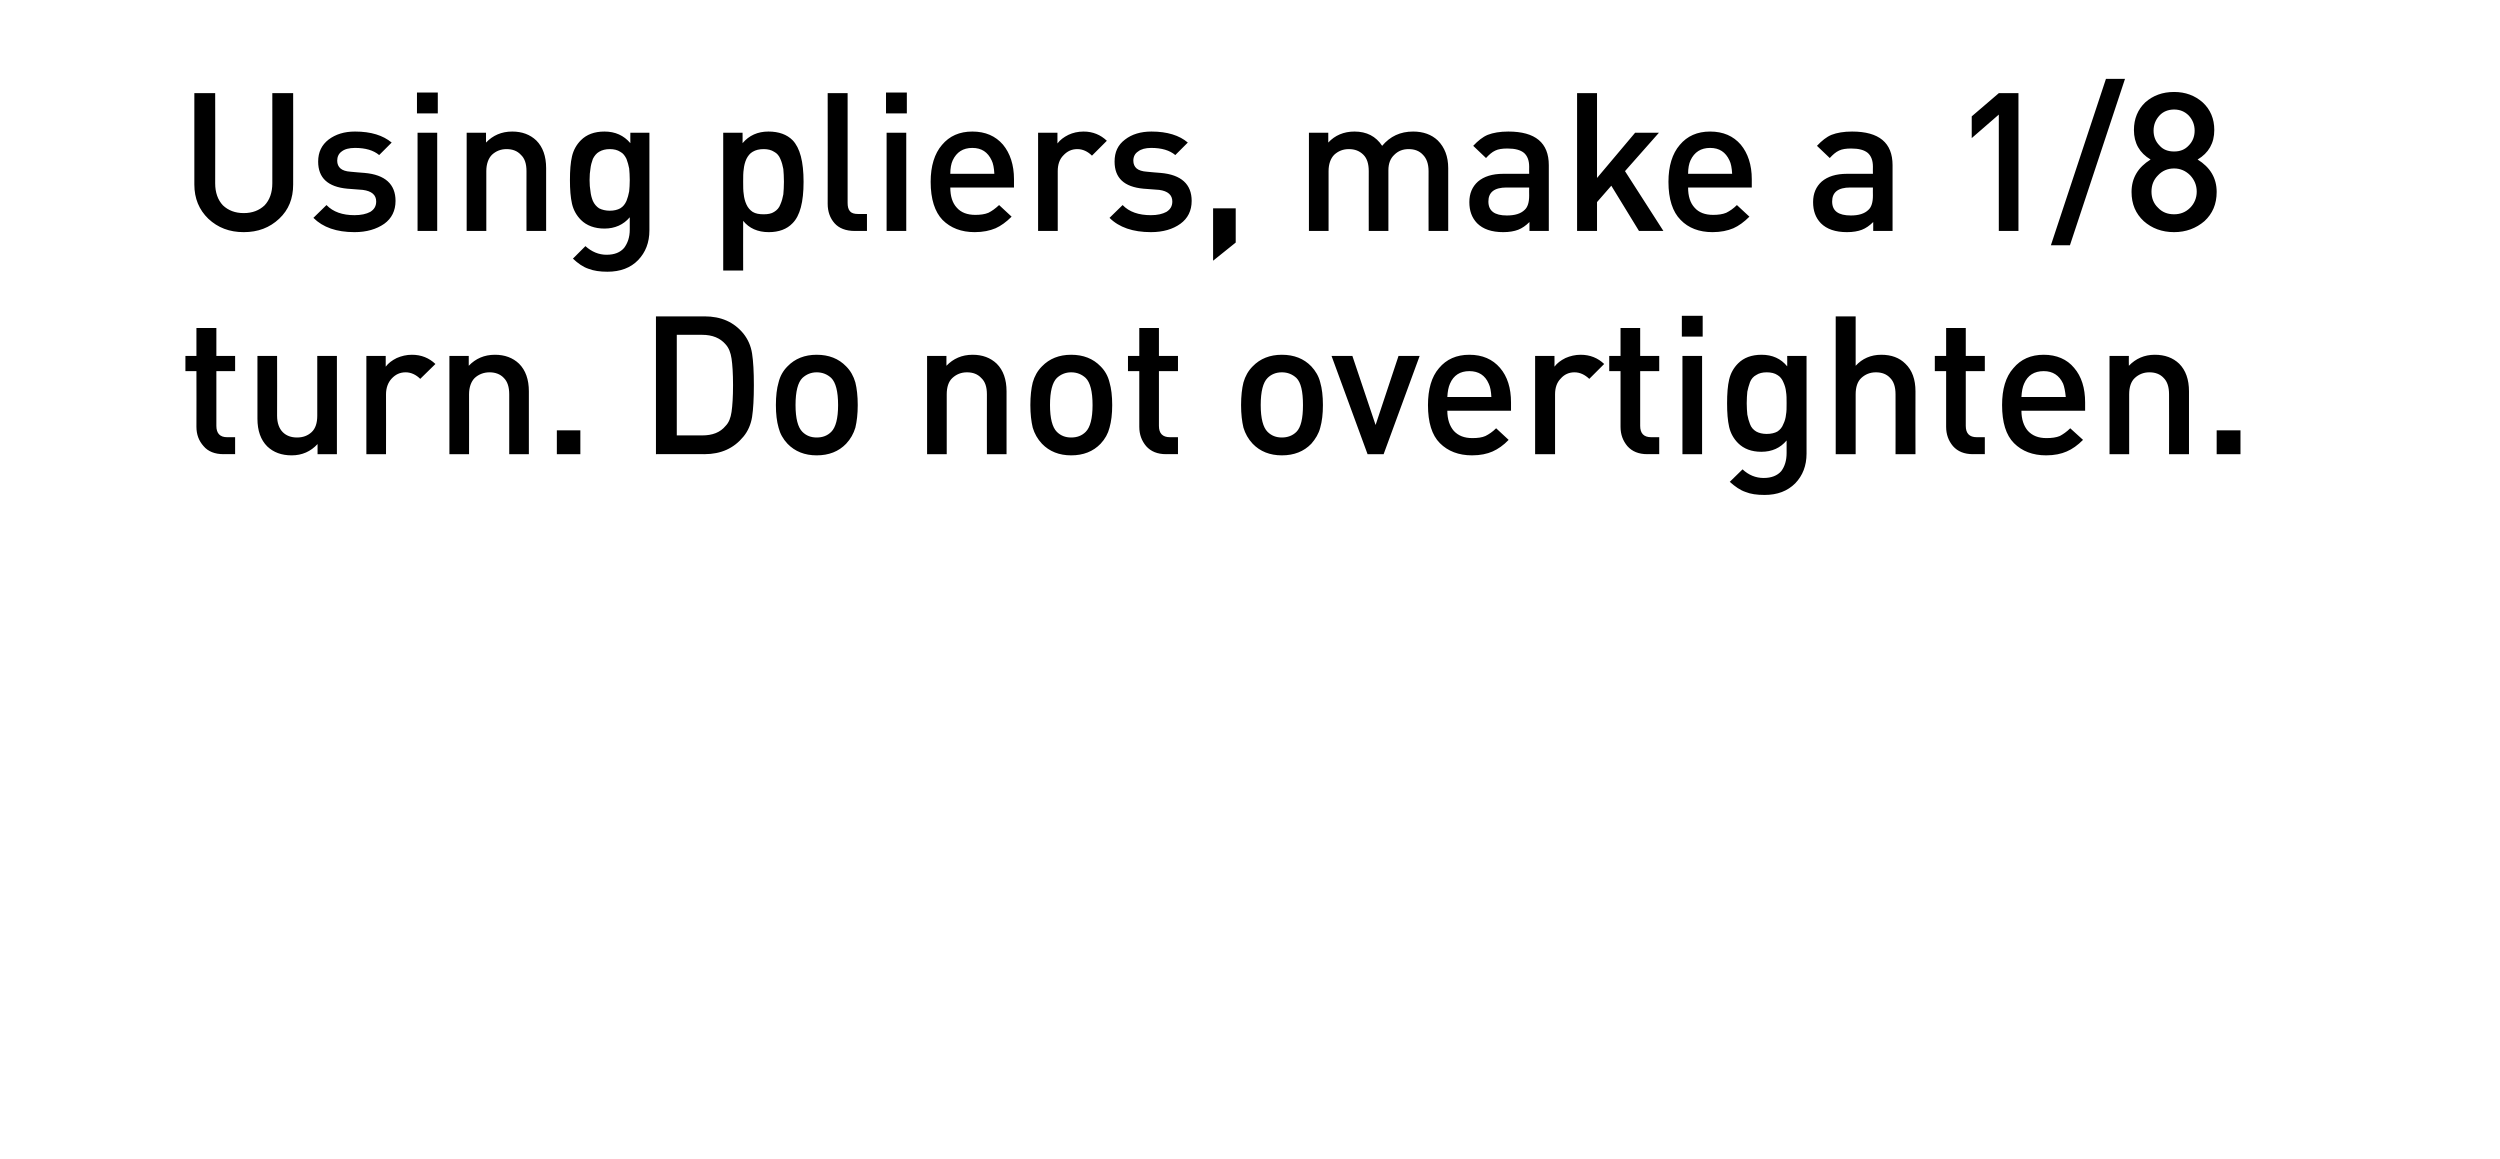
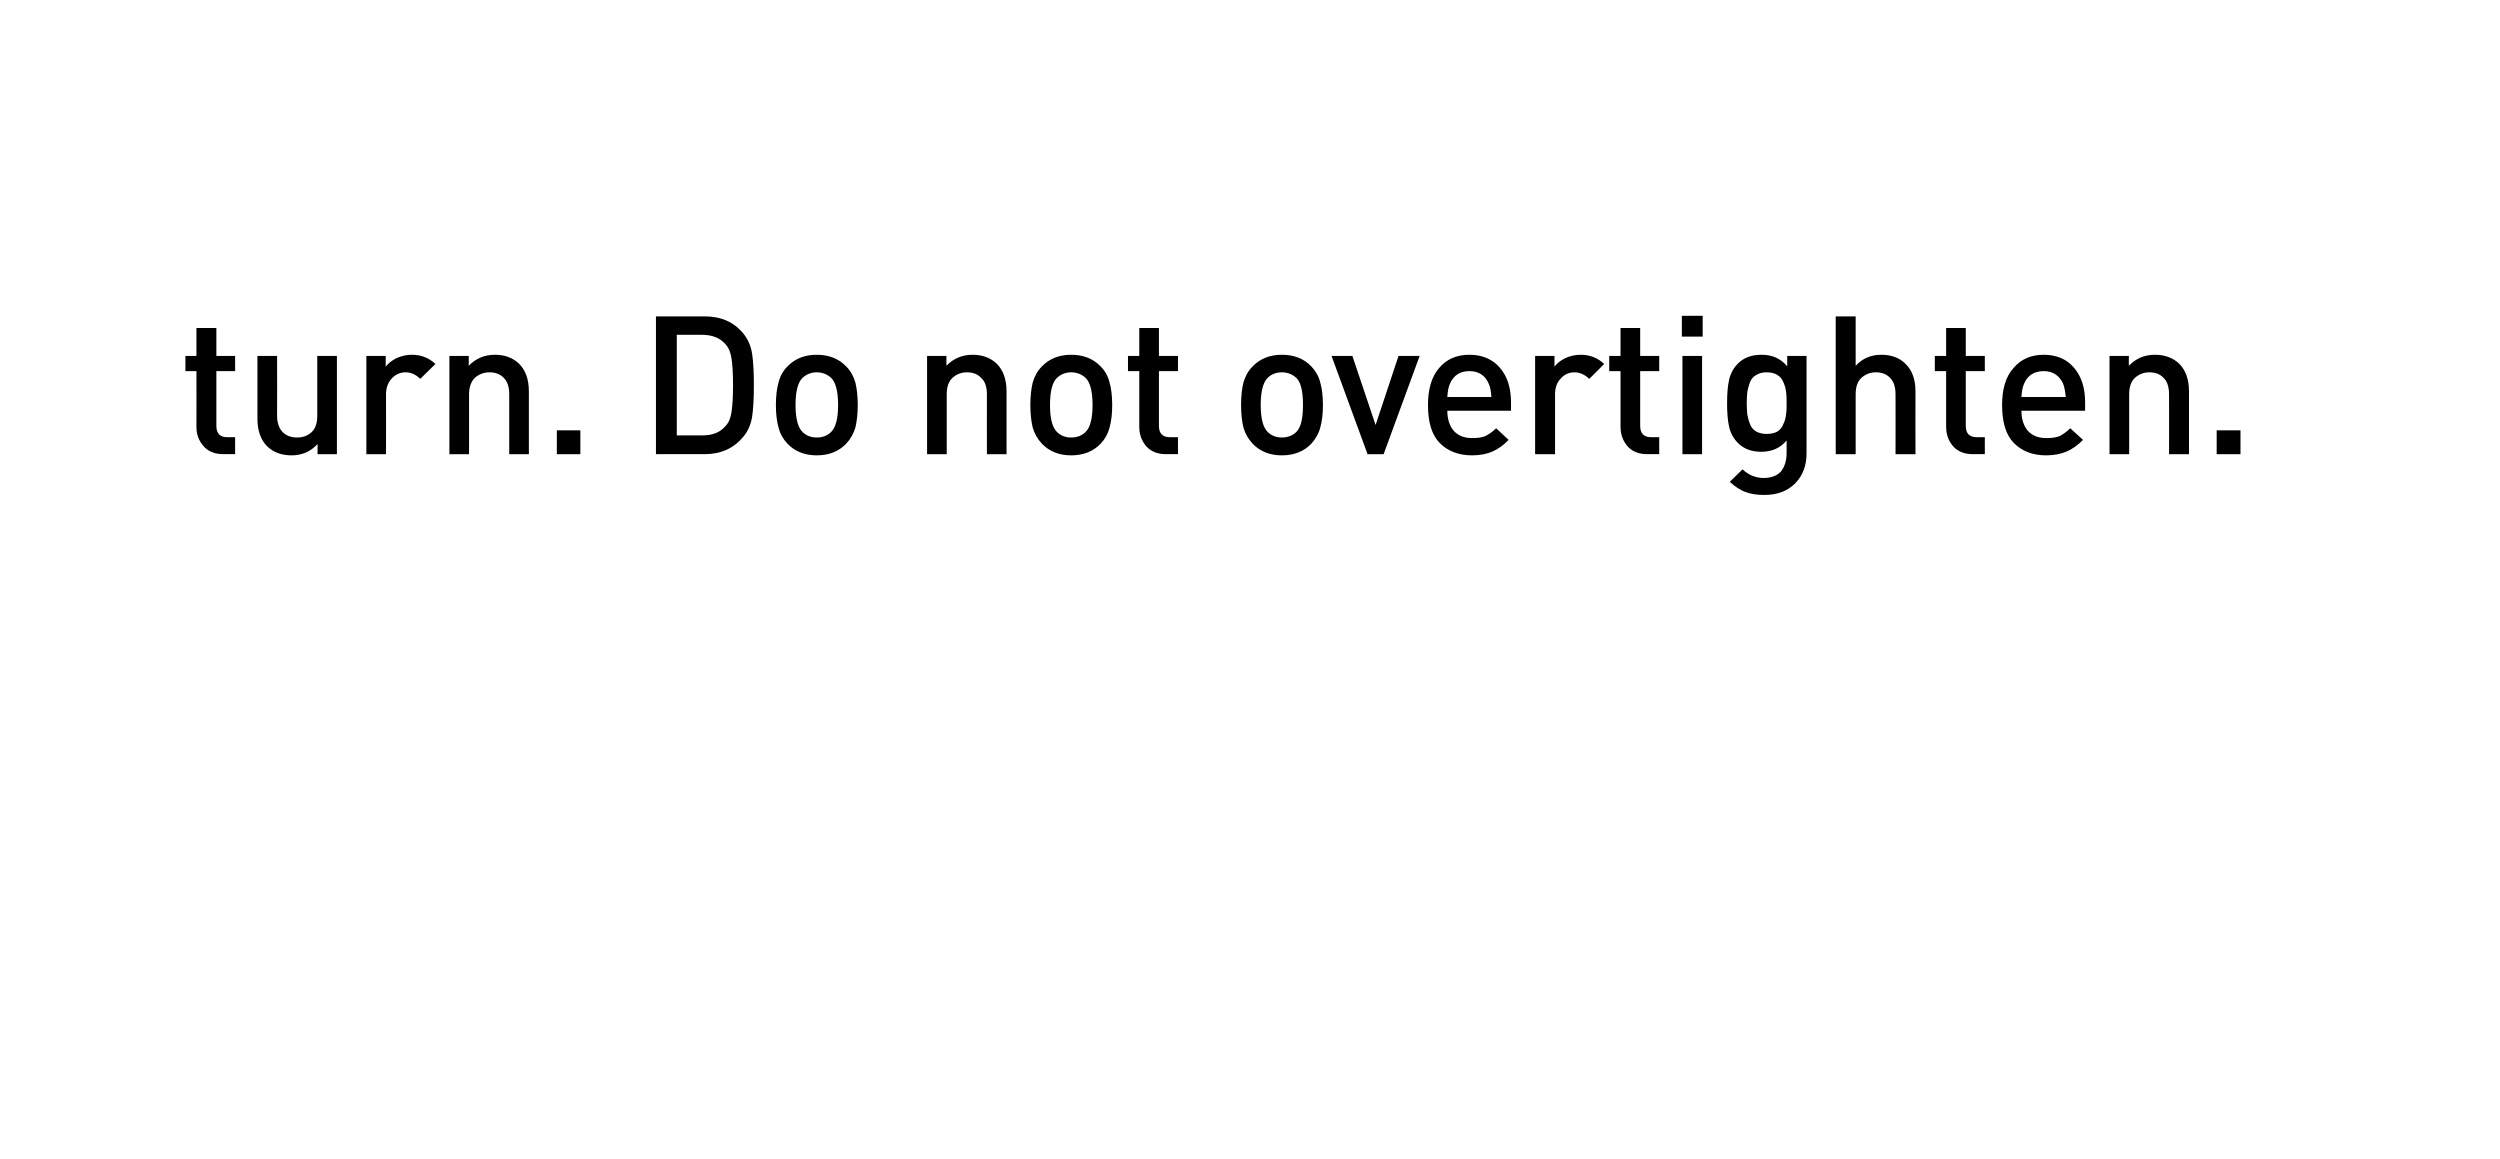
<svg xmlns="http://www.w3.org/2000/svg" version="1.1" width="840px" height="389.3px" viewBox="0 0 840 389.3">
  <desc>Using pliers, make a 1/8 turn. Do not overtighten.</desc>
  <defs />
  <g id="Polygon61276">
    <path d="M 79 152.6 C 79 152.6 75.08 152.56 75.1 152.6 C 72.2 152.6 69.9 151.7 68.4 149.9 C 66.8 148.1 66 146 66 143.4 C 66.04 143.4 66 124.7 66 124.7 L 62.3 124.7 L 62.3 119.6 L 66 119.6 L 66 110.2 L 72.7 110.2 L 72.7 119.6 L 79 119.6 L 79 124.7 L 72.7 124.7 C 72.7 124.7 72.67 143.07 72.7 143.1 C 72.7 145.6 73.9 146.9 76.3 146.9 C 76.31 146.91 79 146.9 79 146.9 L 79 152.6 Z M 113.2 152.6 L 106.7 152.6 C 106.7 152.6 106.73 149.25 106.7 149.2 C 104.4 151.7 101.5 153 98 153 C 94.6 153 91.9 152 89.8 150 C 87.6 147.8 86.5 144.7 86.5 140.7 C 86.52 140.67 86.5 119.6 86.5 119.6 L 93.1 119.6 C 93.1 119.6 93.15 139.69 93.1 139.7 C 93.1 142.1 93.8 144 95 145.2 C 96.2 146.4 97.8 147 99.8 147 C 101.8 147 103.4 146.4 104.7 145.2 C 106 144 106.6 142.1 106.6 139.7 C 106.6 139.69 106.6 119.6 106.6 119.6 L 113.2 119.6 L 113.2 152.6 Z M 138.4 119.2 C 141.6 119.2 144.2 120.3 146.3 122.3 C 146.3 122.3 141.2 127.3 141.2 127.3 C 139.8 125.9 138.1 125.1 136.3 125.1 C 134.4 125.1 132.9 125.8 131.6 127.2 C 130.4 128.5 129.7 130.3 129.7 132.5 C 129.74 132.54 129.7 152.6 129.7 152.6 L 123.1 152.6 L 123.1 119.6 L 129.6 119.6 C 129.6 119.6 129.61 123.18 129.6 123.2 C 130.5 122 131.7 121.1 133.3 120.3 C 134.9 119.6 136.6 119.2 138.4 119.2 C 138.4 119.2 138.4 119.2 138.4 119.2 Z M 177.7 152.6 L 171.1 152.6 C 171.1 152.6 171.08 132.48 171.1 132.5 C 171.1 130 170.5 128.2 169.3 127 C 168.1 125.7 166.4 125.1 164.5 125.1 C 162.5 125.1 160.8 125.8 159.5 127 C 158.3 128.2 157.6 130.1 157.6 132.5 C 157.63 132.48 157.6 152.6 157.6 152.6 L 151 152.6 L 151 119.6 L 157.5 119.6 C 157.5 119.6 157.5 122.92 157.5 122.9 C 159.8 120.5 162.7 119.2 166.3 119.2 C 169.6 119.2 172.3 120.2 174.4 122.2 C 176.6 124.4 177.7 127.5 177.7 131.5 C 177.71 131.5 177.7 152.6 177.7 152.6 Z M 195 152.6 L 187.1 152.6 L 187.1 144.6 L 195 144.6 L 195 152.6 Z M 249.8 112.1 C 251.3 114 252.3 116.2 252.7 118.8 C 253.1 121.4 253.3 124.9 253.3 129.4 C 253.3 133.9 253.1 137.5 252.7 140.1 C 252.3 142.6 251.3 144.9 249.8 146.7 C 246.6 150.6 242.3 152.6 236.7 152.6 C 236.67 152.56 220.4 152.6 220.4 152.6 L 220.4 106.3 C 220.4 106.3 236.67 106.28 236.7 106.3 C 242.3 106.3 246.6 108.2 249.8 112.1 C 249.8 112.1 249.8 112.1 249.8 112.1 Z M 243.8 143.1 C 244.9 142 245.5 140.4 245.8 138.4 C 246.1 136.3 246.3 133.4 246.3 129.4 C 246.3 125.5 246.1 122.5 245.8 120.5 C 245.5 118.5 244.9 116.9 243.8 115.7 C 242 113.6 239.4 112.5 235.9 112.5 C 235.89 112.52 227.4 112.5 227.4 112.5 L 227.4 146.3 C 227.4 146.3 235.89 146.32 235.9 146.3 C 239.4 146.3 242 145.3 243.8 143.1 C 243.8 143.1 243.8 143.1 243.8 143.1 Z M 288.2 136.1 C 288.2 139.1 287.9 141.6 287.4 143.7 C 286.8 145.7 285.8 147.5 284.3 149.1 C 281.8 151.7 278.5 153 274.4 153 C 270.4 153 267.1 151.7 264.6 149.1 C 263.1 147.5 262.1 145.7 261.6 143.7 C 261 141.6 260.7 139.1 260.7 136.1 C 260.7 133.1 261 130.5 261.6 128.5 C 262.1 126.4 263.1 124.6 264.6 123.1 C 267.1 120.5 270.4 119.2 274.4 119.2 C 278.5 119.2 281.8 120.5 284.3 123.1 C 285.8 124.6 286.8 126.4 287.4 128.5 C 287.9 130.5 288.2 133.1 288.2 136.1 Z M 279.3 145.1 C 280.8 143.6 281.6 140.6 281.6 136.1 C 281.6 131.5 280.8 128.5 279.3 127 C 278 125.8 276.4 125.1 274.4 125.1 C 272.5 125.1 270.9 125.8 269.6 127 C 268.1 128.5 267.3 131.5 267.3 136.1 C 267.3 140.6 268.1 143.6 269.6 145.1 C 270.9 146.4 272.5 147 274.4 147 C 276.4 147 278 146.4 279.3 145.1 C 279.3 145.1 279.3 145.1 279.3 145.1 Z M 338.2 152.6 L 331.6 152.6 C 331.6 152.6 331.57 132.48 331.6 132.5 C 331.6 130 331 128.2 329.7 127 C 328.5 125.7 326.9 125.1 324.9 125.1 C 322.9 125.1 321.3 125.8 320 127 C 318.7 128.2 318.1 130.1 318.1 132.5 C 318.11 132.48 318.1 152.6 318.1 152.6 L 311.5 152.6 L 311.5 119.6 L 318 119.6 C 318 119.6 317.98 122.92 318 122.9 C 320.3 120.5 323.2 119.2 326.8 119.2 C 330.1 119.2 332.8 120.2 334.9 122.2 C 337.1 124.4 338.2 127.5 338.2 131.5 C 338.2 131.5 338.2 152.6 338.2 152.6 Z M 373.7 136.1 C 373.7 139.1 373.4 141.6 372.8 143.7 C 372.3 145.7 371.3 147.5 369.8 149.1 C 367.3 151.7 364 153 359.9 153 C 355.9 153 352.6 151.7 350.1 149.1 C 348.6 147.5 347.6 145.7 347 143.7 C 346.5 141.6 346.2 139.1 346.2 136.1 C 346.2 133.1 346.5 130.5 347 128.5 C 347.6 126.4 348.6 124.6 350.1 123.1 C 352.6 120.5 355.9 119.2 359.9 119.2 C 364 119.2 367.3 120.5 369.8 123.1 C 371.3 124.6 372.3 126.4 372.8 128.5 C 373.4 130.5 373.7 133.1 373.7 136.1 Z M 364.8 145.1 C 366.3 143.6 367.1 140.6 367.1 136.1 C 367.1 131.5 366.3 128.5 364.8 127 C 363.5 125.8 361.9 125.1 359.9 125.1 C 358 125.1 356.4 125.8 355.1 127 C 353.6 128.5 352.8 131.5 352.8 136.1 C 352.8 140.6 353.6 143.6 355.1 145.1 C 356.4 146.4 358 147 359.9 147 C 361.9 147 363.5 146.4 364.8 145.1 C 364.8 145.1 364.8 145.1 364.8 145.1 Z M 395.8 152.6 C 395.8 152.6 391.82 152.56 391.8 152.6 C 388.9 152.6 386.7 151.7 385.1 149.9 C 383.6 148.1 382.8 146 382.8 143.4 C 382.78 143.4 382.8 124.7 382.8 124.7 L 379 124.7 L 379 119.6 L 382.8 119.6 L 382.8 110.2 L 389.4 110.2 L 389.4 119.6 L 395.8 119.6 L 395.8 124.7 L 389.4 124.7 C 389.4 124.7 389.41 143.07 389.4 143.1 C 389.4 145.6 390.6 146.9 393.1 146.9 C 393.05 146.91 395.8 146.9 395.8 146.9 L 395.8 152.6 Z M 444.5 136.1 C 444.5 139.1 444.2 141.6 443.6 143.7 C 443.1 145.7 442 147.5 440.6 149.1 C 438.1 151.7 434.8 153 430.7 153 C 426.7 153 423.4 151.7 420.9 149.1 C 419.4 147.5 418.4 145.7 417.8 143.7 C 417.3 141.6 417 139.1 417 136.1 C 417 133.1 417.3 130.5 417.8 128.5 C 418.4 126.4 419.4 124.6 420.9 123.1 C 423.4 120.5 426.7 119.2 430.7 119.2 C 434.8 119.2 438.1 120.5 440.6 123.1 C 442 124.6 443.1 126.4 443.6 128.5 C 444.2 130.5 444.5 133.1 444.5 136.1 Z M 435.6 145.1 C 437.1 143.6 437.8 140.6 437.8 136.1 C 437.8 131.5 437.1 128.5 435.6 127 C 434.3 125.8 432.7 125.1 430.7 125.1 C 428.7 125.1 427.1 125.8 425.9 127 C 424.4 128.5 423.6 131.5 423.6 136.1 C 423.6 140.6 424.4 143.6 425.9 145.1 C 427.2 146.4 428.8 147 430.7 147 C 432.6 147 434.3 146.4 435.6 145.1 C 435.6 145.1 435.6 145.1 435.6 145.1 Z M 477 119.6 L 464.9 152.6 L 459.5 152.6 L 447.4 119.6 L 454.4 119.6 L 462.2 142.8 L 469.9 119.6 L 477 119.6 Z M 507.7 138 C 507.7 138 486.33 138 486.3 138 C 486.3 140.9 487.1 143.2 488.5 144.8 C 490 146.4 492 147.2 494.7 147.2 C 496.5 147.2 498 147 499.1 146.5 C 500.3 145.9 501.5 145.1 502.7 143.9 C 502.7 143.9 506.9 147.8 506.9 147.8 C 505.2 149.6 503.3 150.9 501.5 151.7 C 499.7 152.5 497.4 153 494.6 153 C 490.1 153 486.5 151.6 483.8 148.9 C 481.1 146.2 479.8 141.9 479.8 136.1 C 479.8 130.8 481 126.6 483.5 123.7 C 486 120.7 489.4 119.2 493.7 119.2 C 498.1 119.2 501.5 120.7 504 123.6 C 506.5 126.5 507.7 130.4 507.7 135.2 C 507.71 135.21 507.7 138 507.7 138 Z M 501.1 133.4 C 501 131.4 500.7 129.9 500.2 128.9 C 499 126.1 496.8 124.7 493.7 124.7 C 490.6 124.7 488.4 126.1 487.2 128.9 C 486.7 130 486.4 131.5 486.3 133.4 C 486.3 133.4 501.1 133.4 501.1 133.4 Z M 531.1 119.2 C 534.3 119.2 536.9 120.3 539 122.3 C 539 122.3 534 127.3 534 127.3 C 532.5 125.9 530.9 125.1 529 125.1 C 527.2 125.1 525.6 125.8 524.4 127.2 C 523.1 128.5 522.5 130.3 522.5 132.5 C 522.47 132.54 522.5 152.6 522.5 152.6 L 515.8 152.6 L 515.8 119.6 L 522.3 119.6 C 522.3 119.6 522.34 123.18 522.3 123.2 C 523.2 122 524.4 121.1 526 120.3 C 527.6 119.6 529.3 119.2 531.1 119.2 C 531.1 119.2 531.1 119.2 531.1 119.2 Z M 557.5 152.6 C 557.5 152.6 553.54 152.56 553.5 152.6 C 550.6 152.6 548.4 151.7 546.8 149.9 C 545.3 148.1 544.5 146 544.5 143.4 C 544.5 143.4 544.5 124.7 544.5 124.7 L 540.7 124.7 L 540.7 119.6 L 544.5 119.6 L 544.5 110.2 L 551.1 110.2 L 551.1 119.6 L 557.5 119.6 L 557.5 124.7 L 551.1 124.7 C 551.1 124.7 551.13 143.07 551.1 143.1 C 551.1 145.6 552.3 146.9 554.8 146.9 C 554.77 146.91 557.5 146.9 557.5 146.9 L 557.5 152.6 Z M 571.9 152.6 L 565.3 152.6 L 565.3 119.6 L 571.9 119.6 L 571.9 152.6 Z M 572.1 113.1 L 565.1 113.1 L 565.1 106.1 L 572.1 106.1 L 572.1 113.1 Z M 607 152.4 C 607 156.5 605.7 159.8 603.2 162.4 C 600.6 165 597.2 166.3 592.9 166.3 C 590.3 166.3 588.2 166 586.5 165.3 C 584.7 164.7 583 163.5 581.2 161.9 C 581.2 161.9 585.5 157.7 585.5 157.7 C 587.5 159.6 589.9 160.6 592.6 160.6 C 595.2 160.6 597.2 159.8 598.5 158.3 C 599.7 156.7 600.3 154.7 600.3 152.2 C 600.3 152.2 600.3 148 600.3 148 C 598.2 150.5 595.4 151.8 591.8 151.8 C 588.5 151.8 585.9 150.8 584 148.9 C 582.5 147.4 581.5 145.6 581 143.5 C 580.5 141.3 580.3 138.7 580.3 135.5 C 580.3 132.3 580.5 129.6 581 127.5 C 581.5 125.4 582.5 123.6 584 122.1 C 585.9 120.2 588.5 119.2 591.9 119.2 C 595.5 119.2 598.4 120.5 600.5 123.1 C 600.53 123.12 600.5 119.6 600.5 119.6 L 607 119.6 C 607 119.6 606.97 152.37 607 152.4 Z M 600.1 139.3 C 600.3 138.3 600.3 137 600.3 135.5 C 600.3 134 600.3 132.7 600.1 131.6 C 600 130.5 599.7 129.5 599.2 128.4 C 598.8 127.4 598.1 126.5 597.2 126 C 596.3 125.4 595.1 125.1 593.6 125.1 C 592.2 125.1 591 125.4 590.1 126 C 589.1 126.5 588.4 127.4 588 128.4 C 587.6 129.5 587.3 130.6 587.1 131.6 C 587 132.7 586.9 134 586.9 135.5 C 586.9 136.9 587 138.2 587.1 139.3 C 587.3 140.4 587.6 141.5 588 142.5 C 588.4 143.6 589.1 144.4 590.1 145 C 591 145.5 592.2 145.8 593.6 145.8 C 595.1 145.8 596.3 145.5 597.2 145 C 598.1 144.4 598.8 143.6 599.2 142.5 C 599.7 141.5 600 140.4 600.1 139.3 Z M 643.6 152.6 L 636.9 152.6 C 636.9 152.6 636.93 132.48 636.9 132.5 C 636.9 130 636.3 128.2 635.1 127 C 633.9 125.7 632.3 125.1 630.3 125.1 C 628.3 125.1 626.7 125.8 625.4 127 C 624.1 128.2 623.5 130.1 623.5 132.5 C 623.48 132.48 623.5 152.6 623.5 152.6 L 616.8 152.6 L 616.8 106.3 L 623.5 106.3 C 623.5 106.3 623.48 122.92 623.5 122.9 C 625.7 120.5 628.6 119.2 632.1 119.2 C 635.5 119.2 638.2 120.2 640.2 122.2 C 642.5 124.4 643.6 127.5 643.6 131.5 C 643.56 131.5 643.6 152.6 643.6 152.6 Z M 666.9 152.6 C 666.9 152.6 662.93 152.56 662.9 152.6 C 660 152.6 657.8 151.7 656.2 149.9 C 654.7 148.1 653.9 146 653.9 143.4 C 653.89 143.4 653.9 124.7 653.9 124.7 L 650.1 124.7 L 650.1 119.6 L 653.9 119.6 L 653.9 110.2 L 660.5 110.2 L 660.5 119.6 L 666.9 119.6 L 666.9 124.7 L 660.5 124.7 C 660.5 124.7 660.52 143.07 660.5 143.1 C 660.5 145.6 661.7 146.9 664.2 146.9 C 664.16 146.91 666.9 146.9 666.9 146.9 L 666.9 152.6 Z M 700.6 138 C 700.6 138 679.25 138 679.2 138 C 679.2 140.9 680 143.2 681.4 144.8 C 682.9 146.4 684.9 147.2 687.6 147.2 C 689.4 147.2 690.9 147 692.1 146.5 C 693.2 145.9 694.4 145.1 695.6 143.9 C 695.6 143.9 699.9 147.8 699.9 147.8 C 698.1 149.6 696.3 150.9 694.4 151.7 C 692.6 152.5 690.3 153 687.5 153 C 683 153 679.4 151.6 676.7 148.9 C 674 146.2 672.7 141.9 672.7 136.1 C 672.7 130.8 673.9 126.6 676.5 123.7 C 679 120.7 682.4 119.2 686.7 119.2 C 691 119.2 694.5 120.7 696.9 123.6 C 699.4 126.5 700.6 130.4 700.6 135.2 C 700.63 135.21 700.6 138 700.6 138 Z M 694.1 133.4 C 693.9 131.4 693.6 129.9 693.2 128.9 C 691.9 126.1 689.7 124.7 686.7 124.7 C 683.5 124.7 681.3 126.1 680.1 128.9 C 679.6 130 679.3 131.5 679.2 133.4 C 679.2 133.4 694.1 133.4 694.1 133.4 Z M 735.5 152.6 L 728.8 152.6 C 728.8 152.6 728.84 132.48 728.8 132.5 C 728.8 130 728.2 128.2 727 127 C 725.8 125.7 724.2 125.1 722.2 125.1 C 720.2 125.1 718.6 125.8 717.3 127 C 716 128.2 715.4 130.1 715.4 132.5 C 715.38 132.48 715.4 152.6 715.4 152.6 L 708.8 152.6 L 708.8 119.6 L 715.3 119.6 C 715.3 119.6 715.25 122.92 715.3 122.9 C 717.6 120.5 720.5 119.2 724 119.2 C 727.4 119.2 730.1 120.2 732.2 122.2 C 734.4 124.4 735.5 127.5 735.5 131.5 C 735.47 131.5 735.5 152.6 735.5 152.6 Z M 752.8 152.6 L 744.8 152.6 L 744.8 144.6 L 752.8 144.6 L 752.8 152.6 Z " stroke="none" fill="#000" />
  </g>
  <g id="Polygon61275">
-     <path d="M 98.5 62 C 98.5 66.7 97 70.5 93.8 73.5 C 90.6 76.5 86.7 78 81.9 78 C 77.1 78 73.2 76.5 70 73.5 C 66.9 70.5 65.3 66.7 65.3 62 C 65.33 61.96 65.3 31.3 65.3 31.3 L 72.3 31.3 C 72.3 31.3 72.35 61.64 72.3 61.6 C 72.3 64.7 73.2 67.2 74.9 69 C 76.7 70.7 79 71.6 81.9 71.6 C 84.8 71.6 87.1 70.7 88.9 69 C 90.6 67.2 91.5 64.7 91.5 61.6 C 91.52 61.64 91.5 31.3 91.5 31.3 L 98.5 31.3 C 98.5 31.3 98.54 61.96 98.5 62 Z M 122.5 58.1 C 129.4 58.7 132.9 61.9 132.9 67.5 C 132.9 70.8 131.6 73.4 129.1 75.2 C 126.5 77 123.2 78 119.1 78 C 113.1 78 108.5 76.4 105.3 73.2 C 105.3 73.2 109.7 68.9 109.7 68.9 C 111.9 71.2 115.1 72.3 119.1 72.3 C 121.3 72.3 123.1 71.9 124.4 71.2 C 125.7 70.4 126.4 69.3 126.4 67.7 C 126.4 65.5 124.9 64.2 121.9 63.8 C 121.9 63.8 116.7 63.4 116.7 63.4 C 110.2 62.8 106.9 59.8 106.9 54.3 C 106.9 51.1 108.1 48.7 110.4 46.9 C 112.8 45.1 115.7 44.2 119.3 44.2 C 124.7 44.2 128.7 45.5 131.6 47.9 C 131.6 47.9 127.4 52.1 127.4 52.1 C 125.5 50.5 122.8 49.7 119.3 49.7 C 117.3 49.7 115.8 50.1 114.8 50.9 C 113.8 51.6 113.3 52.7 113.3 54 C 113.3 55.1 113.7 56 114.4 56.6 C 115.1 57.2 116.2 57.6 117.8 57.7 C 117.85 57.74 122.5 58.1 122.5 58.1 C 122.5 58.1 122.46 58.13 122.5 58.1 Z M 146.9 77.6 L 140.3 77.6 L 140.3 44.6 L 146.9 44.6 L 146.9 77.6 Z M 147.1 38.1 L 140.1 38.1 L 140.1 31.1 L 147.1 31.1 L 147.1 38.1 Z M 183.5 77.6 L 176.9 77.6 C 176.9 77.6 176.87 57.48 176.9 57.5 C 176.9 55 176.3 53.2 175 52 C 173.8 50.7 172.2 50.1 170.2 50.1 C 168.2 50.1 166.6 50.8 165.3 52 C 164.1 53.2 163.4 55.1 163.4 57.5 C 163.41 57.48 163.4 77.6 163.4 77.6 L 156.8 77.6 L 156.8 44.6 L 163.3 44.6 C 163.3 44.6 163.28 47.92 163.3 47.9 C 165.6 45.5 168.5 44.2 172.1 44.2 C 175.4 44.2 178.1 45.2 180.2 47.2 C 182.4 49.4 183.5 52.5 183.5 56.5 C 183.5 56.5 183.5 77.6 183.5 77.6 Z M 218.2 77.4 C 218.2 81.5 216.9 84.8 214.4 87.4 C 211.9 90 208.4 91.3 204.1 91.3 C 201.6 91.3 199.5 91 197.7 90.3 C 195.9 89.7 194.2 88.5 192.5 86.9 C 192.5 86.9 196.7 82.7 196.7 82.7 C 198.8 84.6 201.2 85.6 203.8 85.6 C 206.5 85.6 208.4 84.8 209.7 83.3 C 210.9 81.7 211.6 79.7 211.6 77.2 C 211.6 77.2 211.6 73 211.6 73 C 209.5 75.5 206.6 76.8 203.1 76.8 C 199.8 76.8 197.1 75.8 195.2 73.9 C 193.7 72.4 192.7 70.6 192.2 68.5 C 191.7 66.3 191.5 63.7 191.5 60.5 C 191.5 57.3 191.7 54.6 192.2 52.5 C 192.7 50.4 193.7 48.6 195.2 47.1 C 197.1 45.2 199.7 44.2 203.1 44.2 C 206.7 44.2 209.6 45.5 211.8 48.1 C 211.77 48.12 211.8 44.6 211.8 44.6 L 218.2 44.6 C 218.2 44.6 218.21 77.37 218.2 77.4 Z M 211.4 64.3 C 211.5 63.3 211.6 62 211.6 60.5 C 211.6 59 211.5 57.7 211.4 56.6 C 211.2 55.5 210.9 54.5 210.5 53.4 C 210 52.4 209.4 51.5 208.4 51 C 207.5 50.4 206.3 50.1 204.9 50.1 C 203.5 50.1 202.3 50.4 201.3 51 C 200.4 51.5 199.7 52.4 199.2 53.4 C 198.8 54.5 198.5 55.6 198.4 56.6 C 198.2 57.7 198.1 59 198.1 60.5 C 198.1 61.9 198.2 63.2 198.4 64.3 C 198.5 65.4 198.8 66.5 199.2 67.5 C 199.7 68.6 200.4 69.4 201.3 70 C 202.3 70.5 203.5 70.8 204.9 70.8 C 206.3 70.8 207.5 70.5 208.4 70 C 209.4 69.4 210 68.6 210.5 67.5 C 210.9 66.5 211.2 65.4 211.4 64.3 Z M 266.3 47.1 C 268.8 49.7 270 54.3 270 61.1 C 270 67.9 268.8 72.5 266.3 75 C 264.4 77 261.7 78 258.3 78 C 254.6 78 251.7 76.7 249.7 74.2 C 249.67 74.18 249.7 90.9 249.7 90.9 L 243 90.9 L 243 44.6 L 249.5 44.6 C 249.5 44.6 249.54 48.12 249.5 48.1 C 251.7 45.5 254.6 44.2 258.2 44.2 C 261.7 44.2 264.4 45.2 266.3 47.1 C 266.3 47.1 266.3 47.1 266.3 47.1 Z M 263.2 65.3 C 263.3 64.1 263.4 62.7 263.4 61.1 C 263.4 59.4 263.3 58 263.2 56.8 C 263 55.7 262.7 54.5 262.2 53.4 C 261.8 52.4 261.1 51.5 260.1 51 C 259.2 50.4 258 50.1 256.6 50.1 C 255.1 50.1 253.9 50.4 252.9 51 C 252 51.5 251.3 52.4 250.8 53.4 C 250.3 54.5 250 55.7 249.9 56.8 C 249.7 58 249.7 59.4 249.7 61.1 C 249.7 62.7 249.7 64.1 249.9 65.3 C 250 66.4 250.3 67.6 250.8 68.7 C 251.3 69.8 252 70.6 252.9 71.2 C 253.9 71.8 255.1 72 256.6 72 C 258 72 259.2 71.8 260.1 71.2 C 261.1 70.6 261.8 69.8 262.2 68.7 C 262.7 67.6 263 66.4 263.2 65.3 Z M 291.3 77.6 C 291.3 77.6 287.17 77.56 287.2 77.6 C 284.2 77.6 281.9 76.7 280.4 75 C 278.9 73.3 278.1 71.1 278.1 68.5 C 278.14 68.46 278.1 31.3 278.1 31.3 L 284.8 31.3 C 284.8 31.3 284.77 68.07 284.8 68.1 C 284.8 69.4 285 70.3 285.6 71 C 286.1 71.6 287 71.9 288.3 71.9 C 288.34 71.91 291.3 71.9 291.3 71.9 L 291.3 77.6 Z M 304.5 77.6 L 297.9 77.6 L 297.9 44.6 L 304.5 44.6 L 304.5 77.6 Z M 304.7 38.1 L 297.7 38.1 L 297.7 31.1 L 304.7 31.1 L 304.7 38.1 Z M 340.7 63 C 340.7 63 319.28 63 319.3 63 C 319.3 65.9 320 68.2 321.5 69.8 C 322.9 71.4 325 72.2 327.7 72.2 C 329.4 72.2 330.9 72 332.1 71.5 C 333.3 70.9 334.4 70.1 335.7 68.9 C 335.7 68.9 339.9 72.8 339.9 72.8 C 338.1 74.6 336.3 75.9 334.5 76.7 C 332.6 77.5 330.3 78 327.5 78 C 323 78 319.4 76.6 316.7 73.9 C 314.1 71.2 312.7 66.9 312.7 61.1 C 312.7 55.8 314 51.6 316.5 48.7 C 319 45.7 322.4 44.2 326.7 44.2 C 331.1 44.2 334.5 45.7 337 48.6 C 339.4 51.5 340.7 55.4 340.7 60.2 C 340.67 60.21 340.7 63 340.7 63 Z M 334.1 58.4 C 334 56.4 333.7 54.9 333.2 53.9 C 331.9 51.1 329.8 49.7 326.7 49.7 C 323.6 49.7 321.4 51.1 320.1 53.9 C 319.6 55 319.3 56.5 319.3 58.4 C 319.3 58.4 334.1 58.4 334.1 58.4 Z M 364.1 44.2 C 367.2 44.2 369.8 45.3 371.9 47.3 C 371.9 47.3 366.9 52.3 366.9 52.3 C 365.5 50.9 363.8 50.1 362 50.1 C 360.1 50.1 358.6 50.8 357.3 52.2 C 356 53.5 355.4 55.3 355.4 57.5 C 355.42 57.54 355.4 77.6 355.4 77.6 L 348.8 77.6 L 348.8 44.6 L 355.3 44.6 C 355.3 44.6 355.29 48.18 355.3 48.2 C 356.2 47 357.4 46.1 359 45.3 C 360.5 44.6 362.2 44.2 364.1 44.2 C 364.1 44.2 364.1 44.2 364.1 44.2 Z M 390 58.1 C 396.9 58.7 400.4 61.9 400.4 67.5 C 400.4 70.8 399.1 73.4 396.6 75.2 C 394.1 77 390.8 78 386.7 78 C 380.7 78 376 76.4 372.8 73.2 C 372.8 73.2 377.2 68.9 377.2 68.9 C 379.4 71.2 382.6 72.3 386.7 72.3 C 388.9 72.3 390.6 71.9 391.9 71.2 C 393.2 70.4 393.9 69.3 393.9 67.7 C 393.9 65.5 392.4 64.2 389.5 63.8 C 389.5 63.8 384.2 63.4 384.2 63.4 C 377.7 62.8 374.5 59.8 374.5 54.3 C 374.5 51.1 375.6 48.7 378 46.9 C 380.3 45.1 383.3 44.2 386.9 44.2 C 392.2 44.2 396.3 45.5 399.1 47.9 C 399.1 47.9 394.9 52.1 394.9 52.1 C 393 50.5 390.3 49.7 386.8 49.7 C 384.9 49.7 383.4 50.1 382.4 50.9 C 381.3 51.6 380.8 52.7 380.8 54 C 380.8 55.1 381.2 56 381.9 56.6 C 382.6 57.2 383.8 57.6 385.4 57.7 C 385.38 57.74 390 58.1 390 58.1 C 390 58.1 390 58.13 390 58.1 Z M 415.2 81.5 L 407.6 87.6 L 407.6 70 L 415.2 70 L 415.2 81.5 Z M 486.6 77.6 L 480 77.6 C 480 77.6 479.96 57.48 480 57.5 C 480 55 479.3 53.2 478.1 52 C 476.9 50.7 475.3 50.1 473.3 50.1 C 471.4 50.1 469.8 50.7 468.5 52 C 467.2 53.2 466.5 54.9 466.5 57.2 C 466.5 57.15 466.5 77.6 466.5 77.6 L 459.9 77.6 C 459.9 77.6 459.87 57.48 459.9 57.5 C 459.9 55 459.3 53.2 458.1 52 C 456.8 50.7 455.2 50.1 453.2 50.1 C 451.2 50.1 449.6 50.8 448.3 52 C 447.1 53.2 446.4 55.1 446.4 57.5 C 446.42 57.48 446.4 77.6 446.4 77.6 L 439.8 77.6 L 439.8 44.6 L 446.3 44.6 C 446.3 44.6 446.29 47.92 446.3 47.9 C 448.5 45.5 451.5 44.2 455.1 44.2 C 459.2 44.2 462.3 45.8 464.4 49 C 467.1 45.8 470.5 44.2 474.8 44.2 C 478.2 44.2 481 45.2 483.1 47.2 C 485.4 49.5 486.6 52.6 486.6 56.5 C 486.59 56.5 486.6 77.6 486.6 77.6 Z M 520.4 77.6 L 513.9 77.6 C 513.9 77.6 513.89 74.57 513.9 74.6 C 512.7 75.8 511.4 76.7 510.1 77.2 C 508.8 77.7 507.1 78 505.1 78 C 501.2 78 498.3 77 496.3 75 C 494.5 73.1 493.7 70.8 493.7 67.9 C 493.7 65 494.7 62.7 496.6 61 C 498.6 59.3 501.4 58.4 505.1 58.4 C 505.11 58.39 513.8 58.4 513.8 58.4 C 513.8 58.4 513.76 56.05 513.8 56 C 513.8 53.9 513.2 52.4 512.1 51.4 C 510.9 50.4 509.1 49.9 506.5 49.9 C 504.8 49.9 503.4 50.1 502.4 50.6 C 501.3 51.1 500.3 52 499.3 53.1 C 499.3 53.1 495 49 495 49 C 496.6 47.3 498.2 46 499.9 45.3 C 501.7 44.6 504 44.2 506.8 44.2 C 515.9 44.2 520.4 48 520.4 55.5 C 520.39 55.53 520.4 77.6 520.4 77.6 Z M 512.3 70.5 C 513.3 69.6 513.8 68 513.8 65.7 C 513.76 65.67 513.8 63 513.8 63 C 513.8 63 506.15 63 506.2 63 C 502.1 63 500.1 64.6 500.1 67.7 C 500.1 70.9 502.2 72.4 506.3 72.4 C 509 72.4 511 71.8 512.3 70.5 C 512.3 70.5 512.3 70.5 512.3 70.5 Z M 558.9 77.6 L 550.7 77.6 L 541.4 62.4 L 536.6 67.9 L 536.6 77.6 L 529.9 77.6 L 529.9 31.3 L 536.6 31.3 L 536.6 59.8 L 549.4 44.6 L 557.4 44.6 L 546 57.5 L 558.9 77.6 Z M 588.6 63 C 588.6 63 567.19 63 567.2 63 C 567.2 65.9 567.9 68.2 569.4 69.8 C 570.8 71.4 572.9 72.2 575.6 72.2 C 577.3 72.2 578.8 72 580 71.5 C 581.2 70.9 582.4 70.1 583.6 68.9 C 583.6 68.9 587.8 72.8 587.8 72.8 C 586 74.6 584.2 75.9 582.4 76.7 C 580.5 77.5 578.2 78 575.4 78 C 570.9 78 567.3 76.6 564.7 73.9 C 562 71.2 560.6 66.9 560.6 61.1 C 560.6 55.8 561.9 51.6 564.4 48.7 C 566.9 45.7 570.3 44.2 574.6 44.2 C 579 44.2 582.4 45.7 584.9 48.6 C 587.3 51.5 588.6 55.4 588.6 60.2 C 588.57 60.21 588.6 63 588.6 63 Z M 582 58.4 C 581.9 56.4 581.6 54.9 581.1 53.9 C 579.8 51.1 577.7 49.7 574.6 49.7 C 571.5 49.7 569.3 51.1 568 53.9 C 567.5 55 567.2 56.5 567.2 58.4 C 567.2 58.4 582 58.4 582 58.4 Z M 635.9 77.6 L 629.4 77.6 C 629.4 77.6 629.39 74.57 629.4 74.6 C 628.2 75.8 626.9 76.7 625.6 77.2 C 624.3 77.7 622.6 78 620.6 78 C 616.7 78 613.8 77 611.8 75 C 610 73.1 609.2 70.8 609.2 67.9 C 609.2 65 610.2 62.7 612.1 61 C 614.1 59.3 616.9 58.4 620.6 58.4 C 620.62 58.39 629.3 58.4 629.3 58.4 C 629.3 58.4 629.26 56.05 629.3 56 C 629.3 53.9 628.7 52.4 627.6 51.4 C 626.4 50.4 624.6 49.9 622 49.9 C 620.3 49.9 618.9 50.1 617.9 50.6 C 616.8 51.1 615.8 52 614.8 53.1 C 614.8 53.1 610.5 49 610.5 49 C 612.1 47.3 613.7 46 615.4 45.3 C 617.2 44.6 619.5 44.2 622.3 44.2 C 631.4 44.2 635.9 48 635.9 55.5 C 635.89 55.53 635.9 77.6 635.9 77.6 Z M 627.8 70.5 C 628.8 69.6 629.3 68 629.3 65.7 C 629.26 65.67 629.3 63 629.3 63 C 629.3 63 621.66 63 621.7 63 C 617.6 63 615.6 64.6 615.6 67.7 C 615.6 70.9 617.7 72.4 621.9 72.4 C 624.5 72.4 626.5 71.8 627.8 70.5 C 627.8 70.5 627.8 70.5 627.8 70.5 Z M 678.2 77.6 L 671.6 77.6 L 671.6 38.5 L 662.5 46.4 L 662.5 39.1 L 671.6 31.3 L 678.2 31.3 L 678.2 77.6 Z M 714 26.5 L 695.5 82.4 L 689.1 82.4 L 707.6 26.5 L 714 26.5 Z M 738.4 53.6 C 742.6 56.2 744.8 59.8 744.8 64.5 C 744.8 68.6 743.4 71.8 740.7 74.3 C 737.9 76.7 734.5 78 730.5 78 C 726.4 78 723 76.7 720.3 74.3 C 717.6 71.8 716.2 68.6 716.2 64.5 C 716.2 59.8 718.4 56.2 722.6 53.6 C 718.9 51.4 717 48.1 717 43.7 C 717 39.9 718.3 36.8 720.8 34.4 C 723.4 32.1 726.6 30.9 730.5 30.9 C 734.3 30.9 737.5 32.1 740.1 34.4 C 742.7 36.8 744 39.9 744 43.7 C 744 48.1 742.1 51.4 738.4 53.6 C 738.4 53.6 738.4 53.6 738.4 53.6 Z M 735.9 69.8 C 737.3 68.4 738.1 66.5 738.1 64.4 C 738.1 62.2 737.3 60.4 735.9 58.9 C 734.4 57.4 732.6 56.6 730.5 56.6 C 728.3 56.6 726.5 57.4 725.1 58.9 C 723.6 60.4 722.9 62.2 722.9 64.4 C 722.9 66.5 723.6 68.4 725.1 69.8 C 726.5 71.3 728.3 72 730.5 72 C 732.6 72 734.4 71.3 735.9 69.8 Z M 735.4 48.9 C 736.7 47.6 737.4 45.9 737.4 43.9 C 737.4 41.9 736.7 40.2 735.4 38.8 C 734.1 37.5 732.5 36.8 730.5 36.8 C 728.5 36.8 726.8 37.5 725.6 38.8 C 724.3 40.2 723.6 41.9 723.6 43.9 C 723.6 45.9 724.3 47.6 725.6 48.9 C 726.8 50.3 728.5 50.9 730.5 50.9 C 732.5 50.9 734.1 50.3 735.4 48.9 Z " stroke="none" fill="#000" />
-   </g>
+     </g>
</svg>